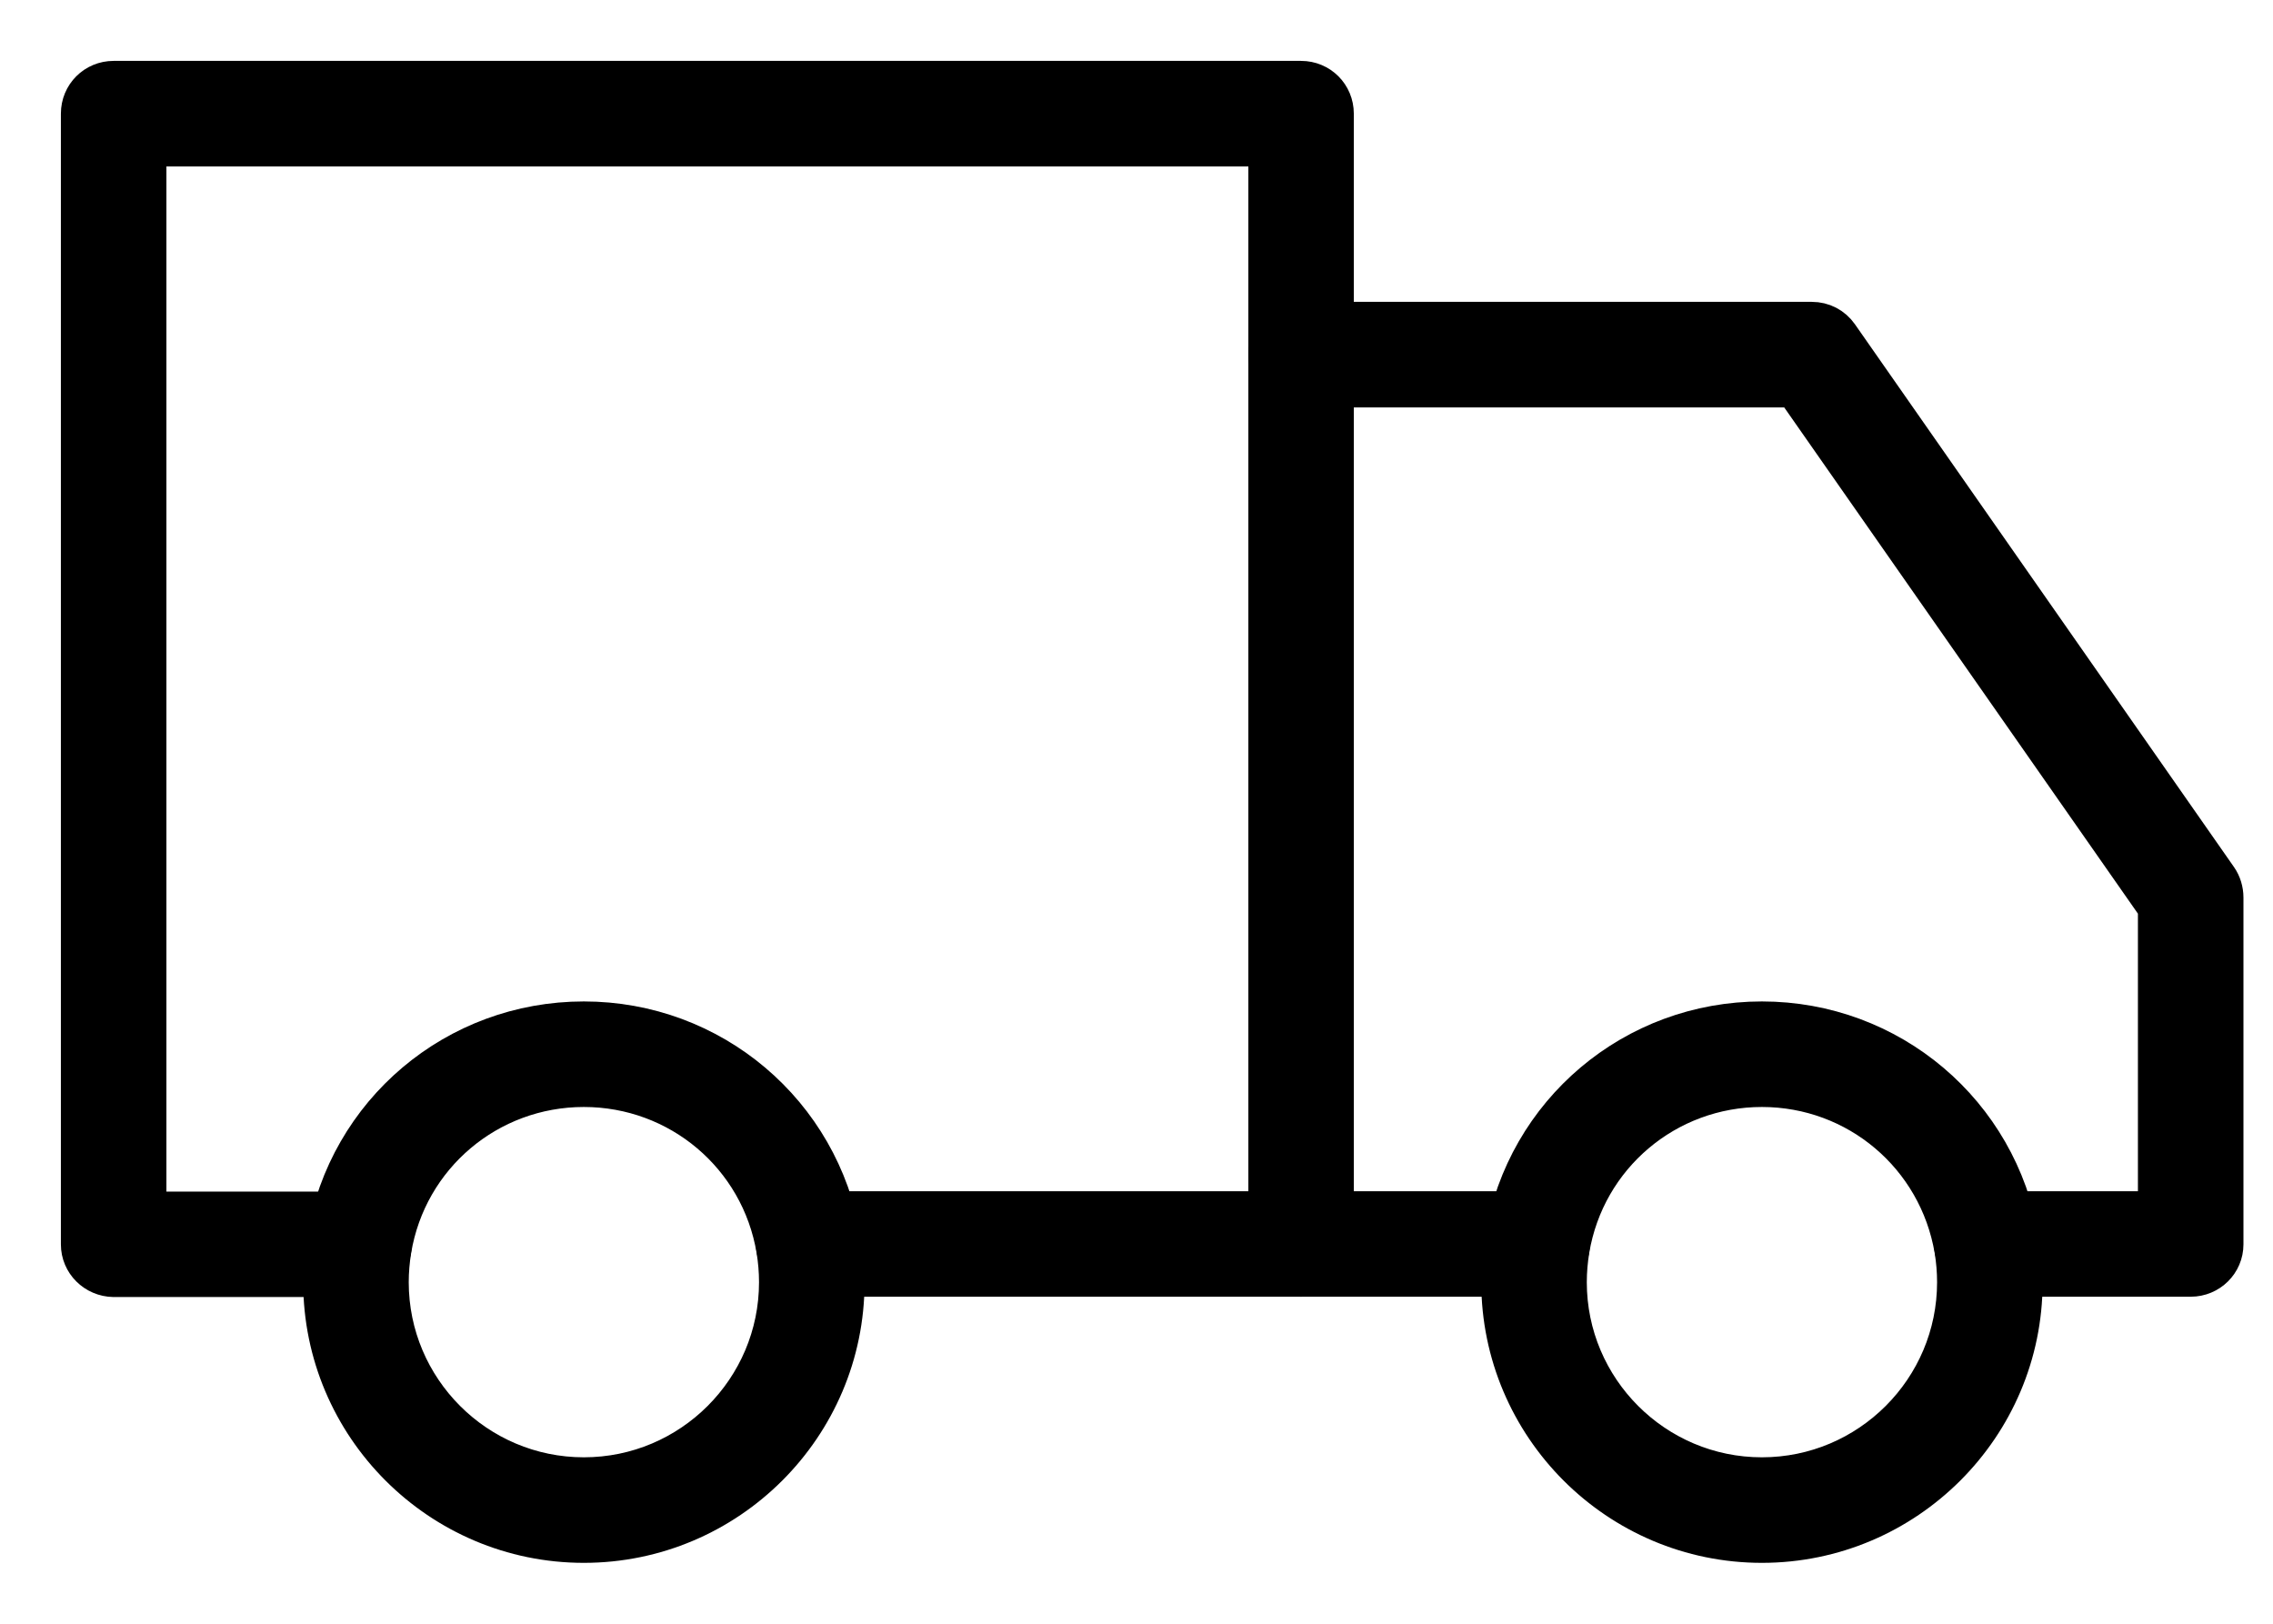
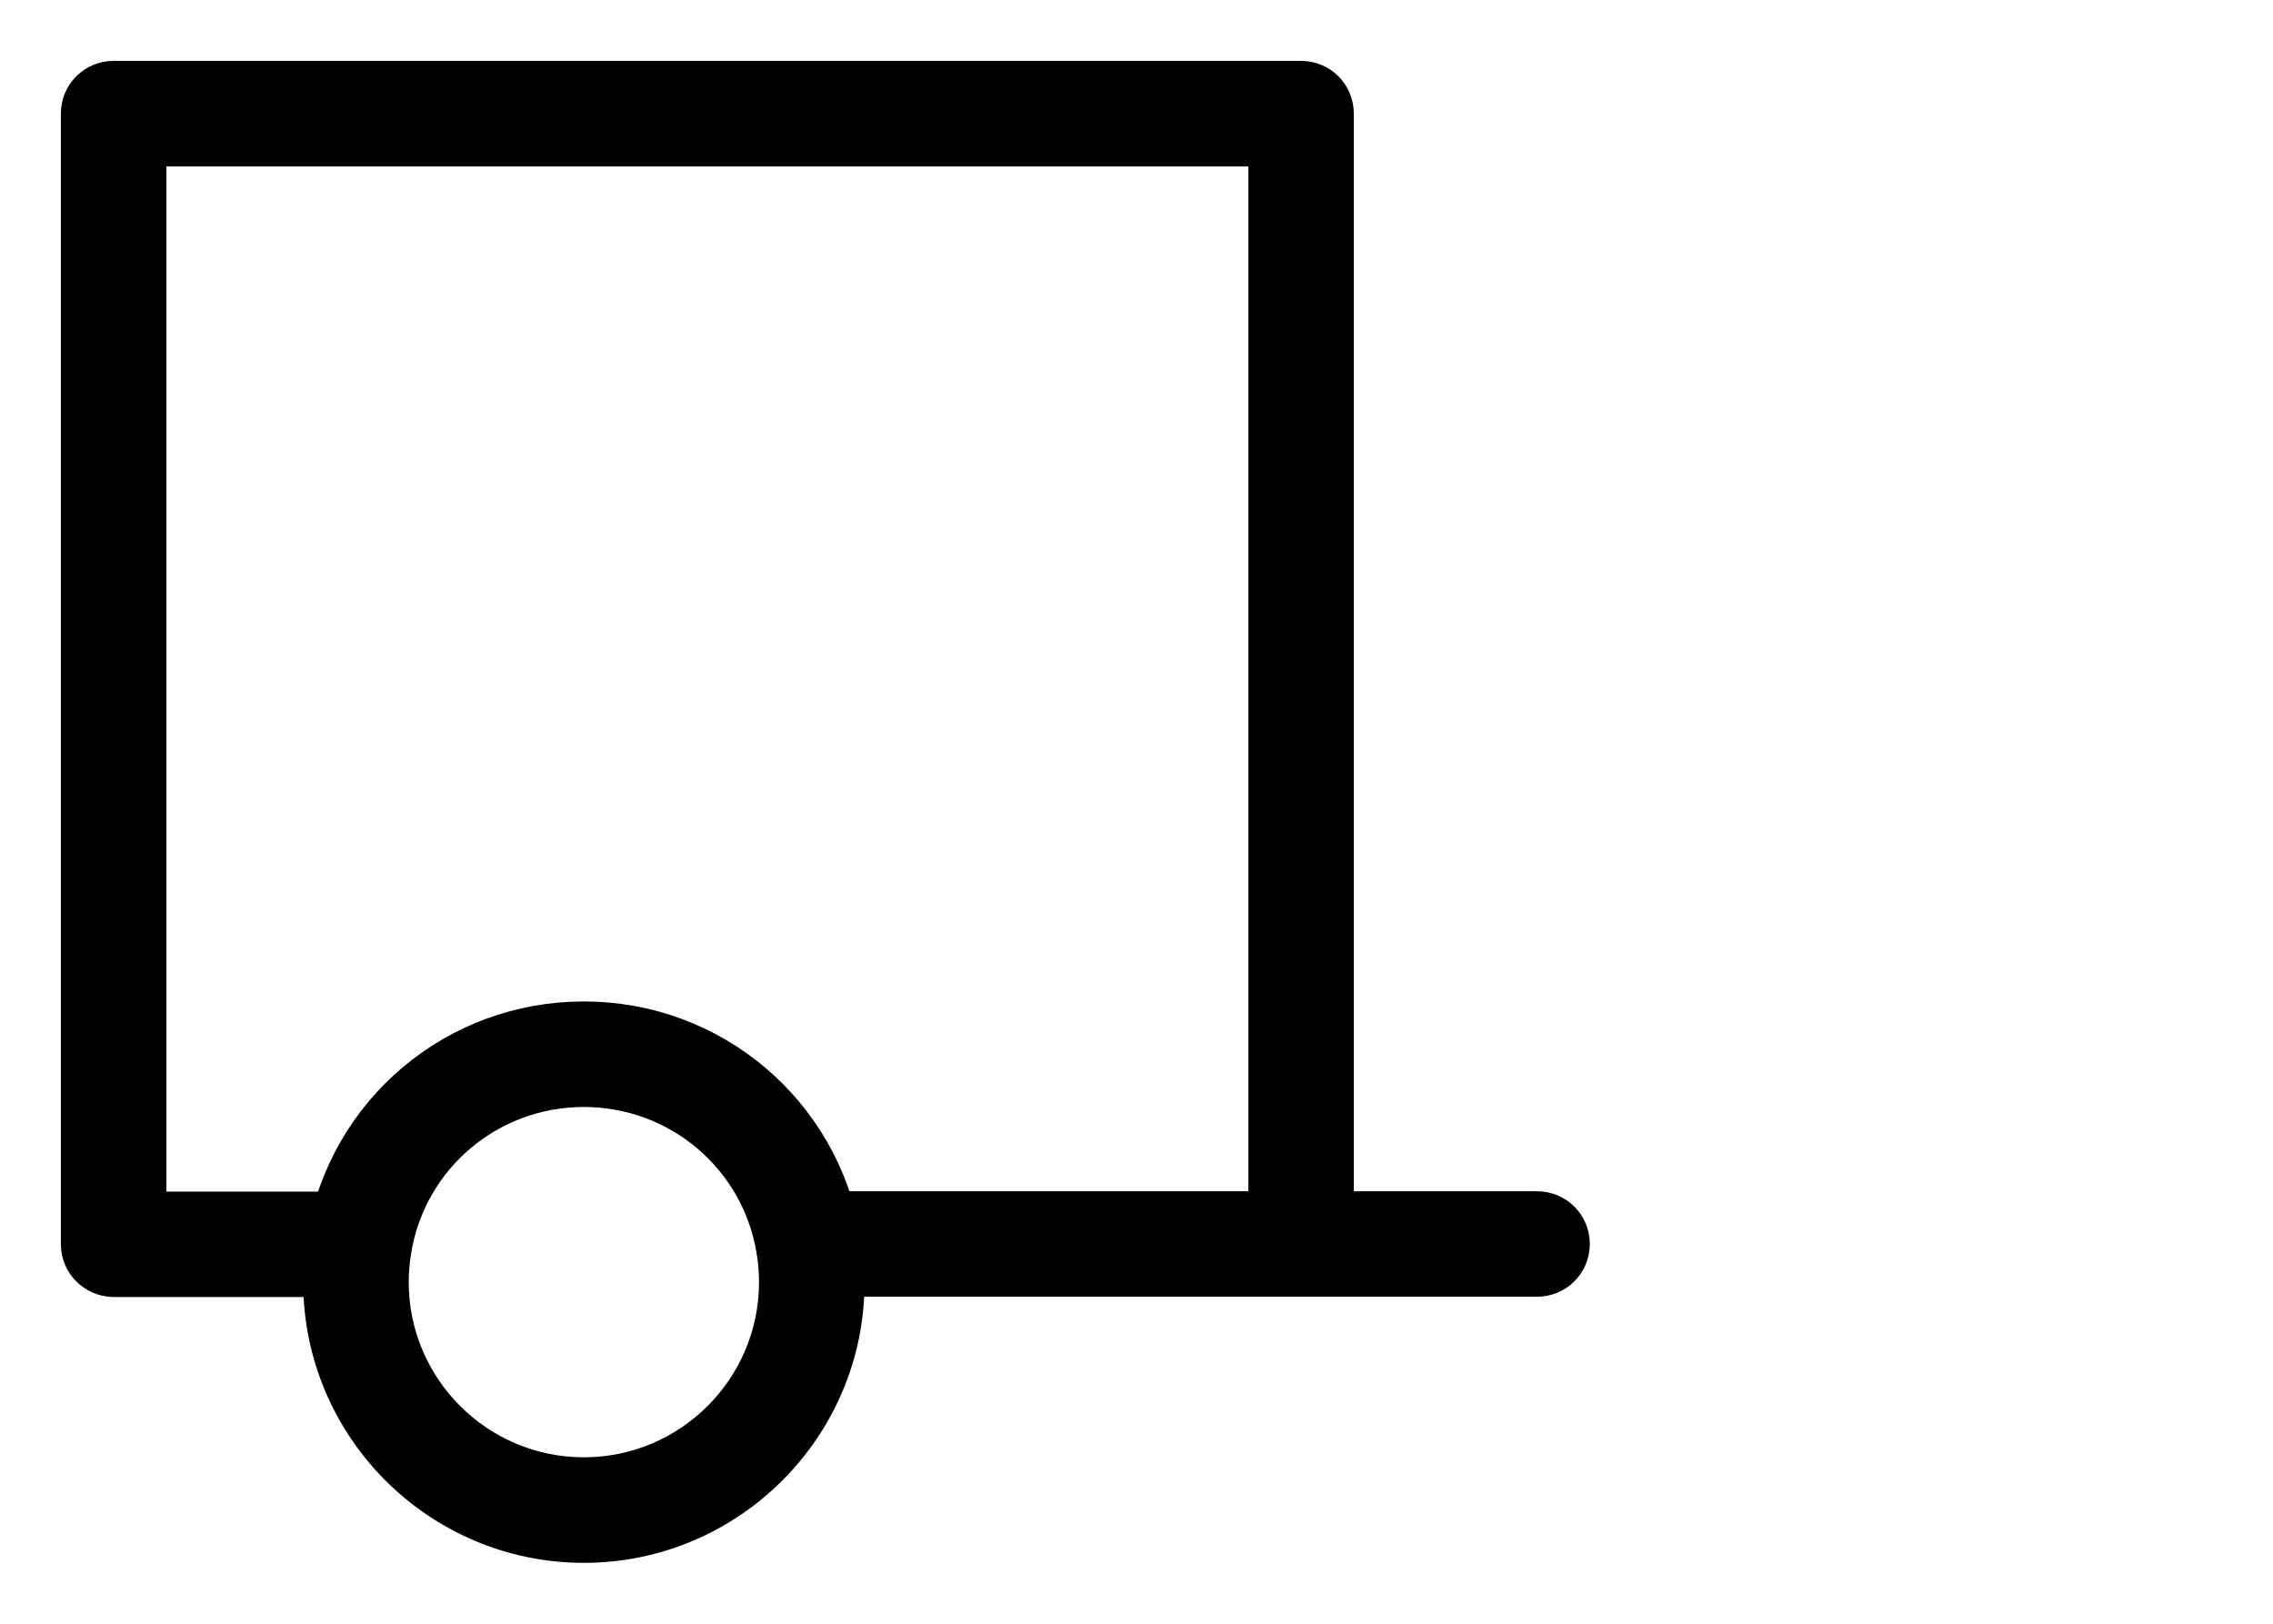
<svg xmlns="http://www.w3.org/2000/svg" width="28" height="20" viewBox="0 0 28 20" fill="none">
  <path d="M16.027 15.722H9.963C9.74 15.722 9.563 15.545 9.563 15.322C9.563 15.1 9.74 14.923 9.963 14.923H15.628V1.8H1.8V14.927H4.422C4.645 14.927 4.822 15.104 4.822 15.327C4.822 15.549 4.645 15.726 4.422 15.726H1.4C1.177 15.722 1 15.545 1 15.327V1.4C1 1.177 1.177 1 1.4 1H16.027C16.25 1 16.427 1.177 16.427 1.4V15.327C16.427 15.545 16.25 15.722 16.027 15.722Z" fill="black" stroke="black" stroke-width="0.5" />
  <path d="M18.934 15.722H16.027C15.805 15.722 15.628 15.545 15.628 15.322C15.628 15.1 15.805 14.923 16.027 14.923H18.934C19.157 14.923 19.334 15.1 19.334 15.322C19.334 15.545 19.157 15.722 18.934 15.722Z" fill="black" stroke="black" stroke-width="0.5" />
-   <path d="M26.986 15.722H24.475C24.252 15.722 24.075 15.545 24.075 15.322C24.075 15.1 24.252 14.923 24.475 14.923H26.586V11.175L22.109 4.768H16.027C15.805 4.768 15.628 4.591 15.628 4.368C15.628 4.146 15.805 3.968 16.027 3.968H22.319C22.451 3.968 22.57 4.03 22.645 4.137L27.316 10.825C27.361 10.89 27.386 10.973 27.386 11.055V15.327C27.386 15.545 27.208 15.722 26.986 15.722Z" fill="black" stroke="black" stroke-width="0.5" />
-   <path d="M21.704 19C19.936 19 18.497 17.561 18.497 15.793C18.497 15.611 18.514 15.43 18.542 15.257C18.802 13.706 20.134 12.585 21.704 12.585C23.275 12.585 24.607 13.71 24.867 15.261C24.896 15.434 24.912 15.615 24.912 15.797C24.912 17.561 23.473 19 21.704 19ZM21.704 13.385C20.525 13.385 19.524 14.23 19.33 15.393C19.309 15.524 19.297 15.656 19.297 15.793C19.297 17.12 20.377 18.2 21.704 18.2C23.032 18.2 24.112 17.12 24.112 15.793C24.112 15.656 24.1 15.52 24.079 15.393C23.881 14.23 22.884 13.385 21.704 13.385Z" fill="black" stroke="black" stroke-width="0.5" />
  <path d="M7.192 19C5.424 19 3.985 17.561 3.985 15.793C3.985 15.611 4.001 15.43 4.03 15.257C4.29 13.706 5.622 12.585 7.192 12.585C8.763 12.585 10.095 13.71 10.355 15.261C10.383 15.434 10.4 15.615 10.4 15.797C10.4 17.561 8.961 19 7.192 19ZM7.192 13.385C6.013 13.385 5.011 14.23 4.818 15.393C4.797 15.524 4.785 15.656 4.785 15.793C4.785 17.12 5.865 18.2 7.192 18.2C8.52 18.2 9.6 17.12 9.6 15.793C9.6 15.656 9.588 15.52 9.567 15.393C9.373 14.23 8.372 13.385 7.192 13.385Z" fill="black" stroke="black" stroke-width="0.5" />
</svg>